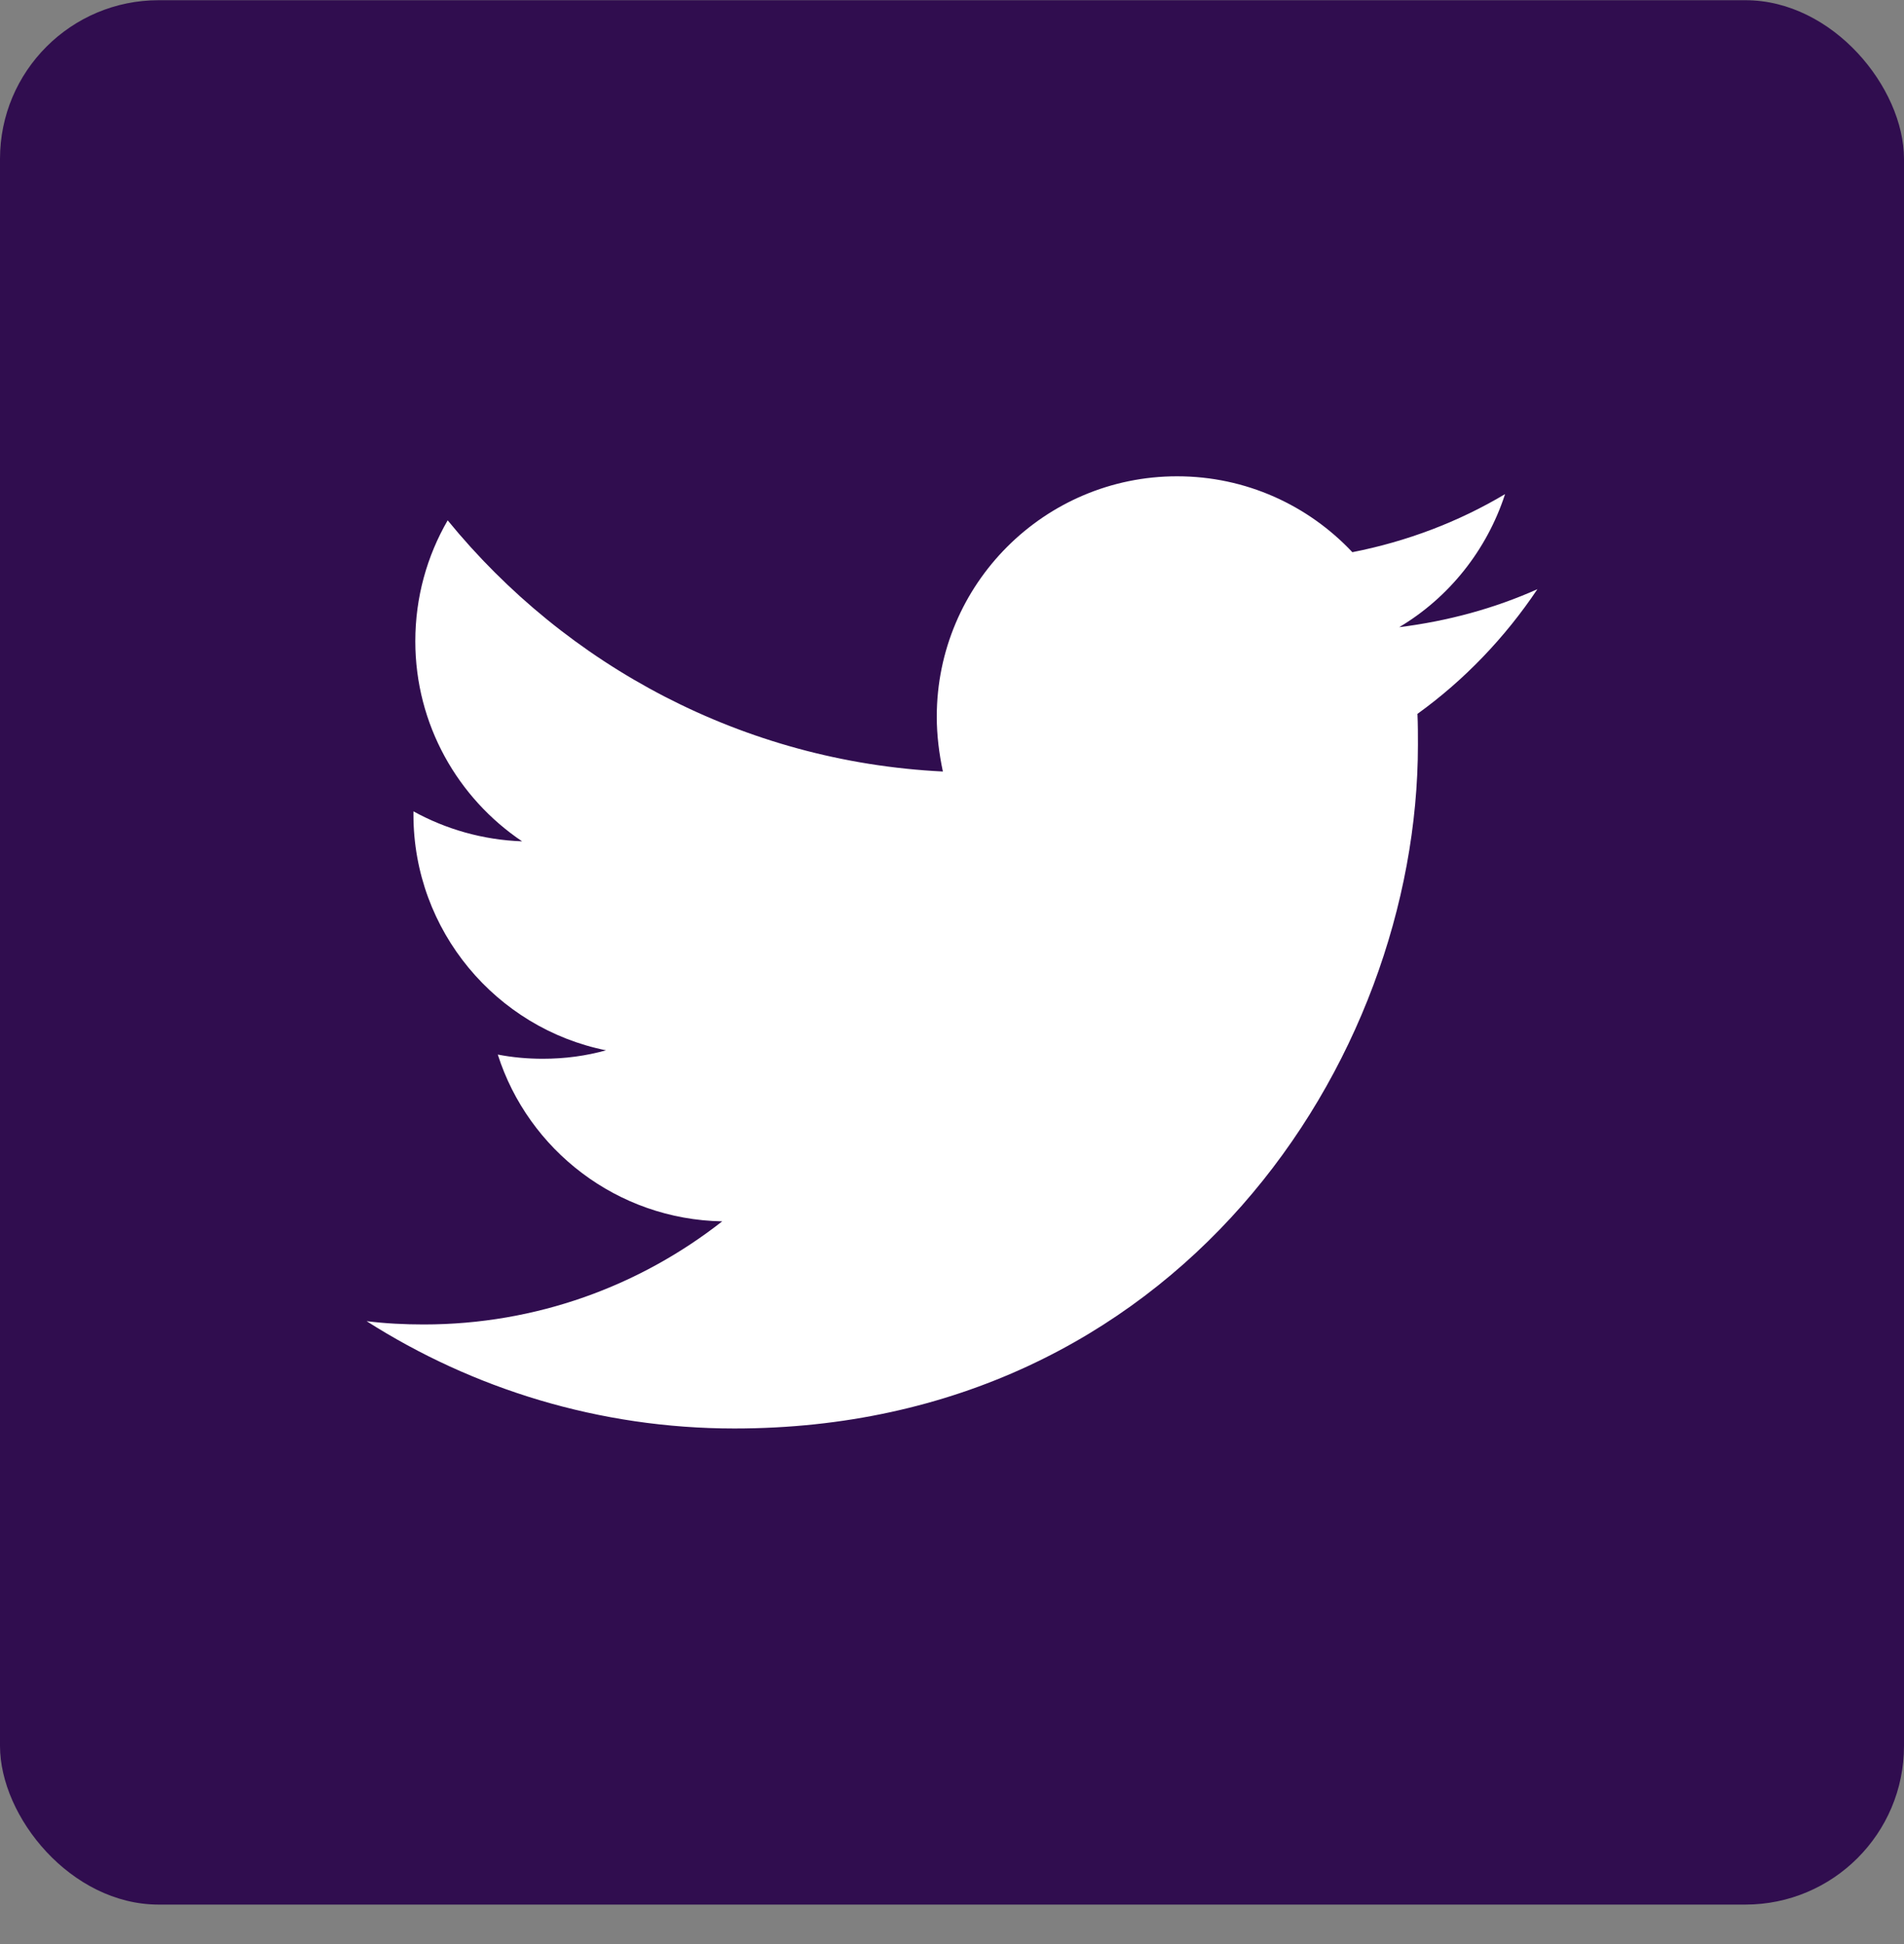
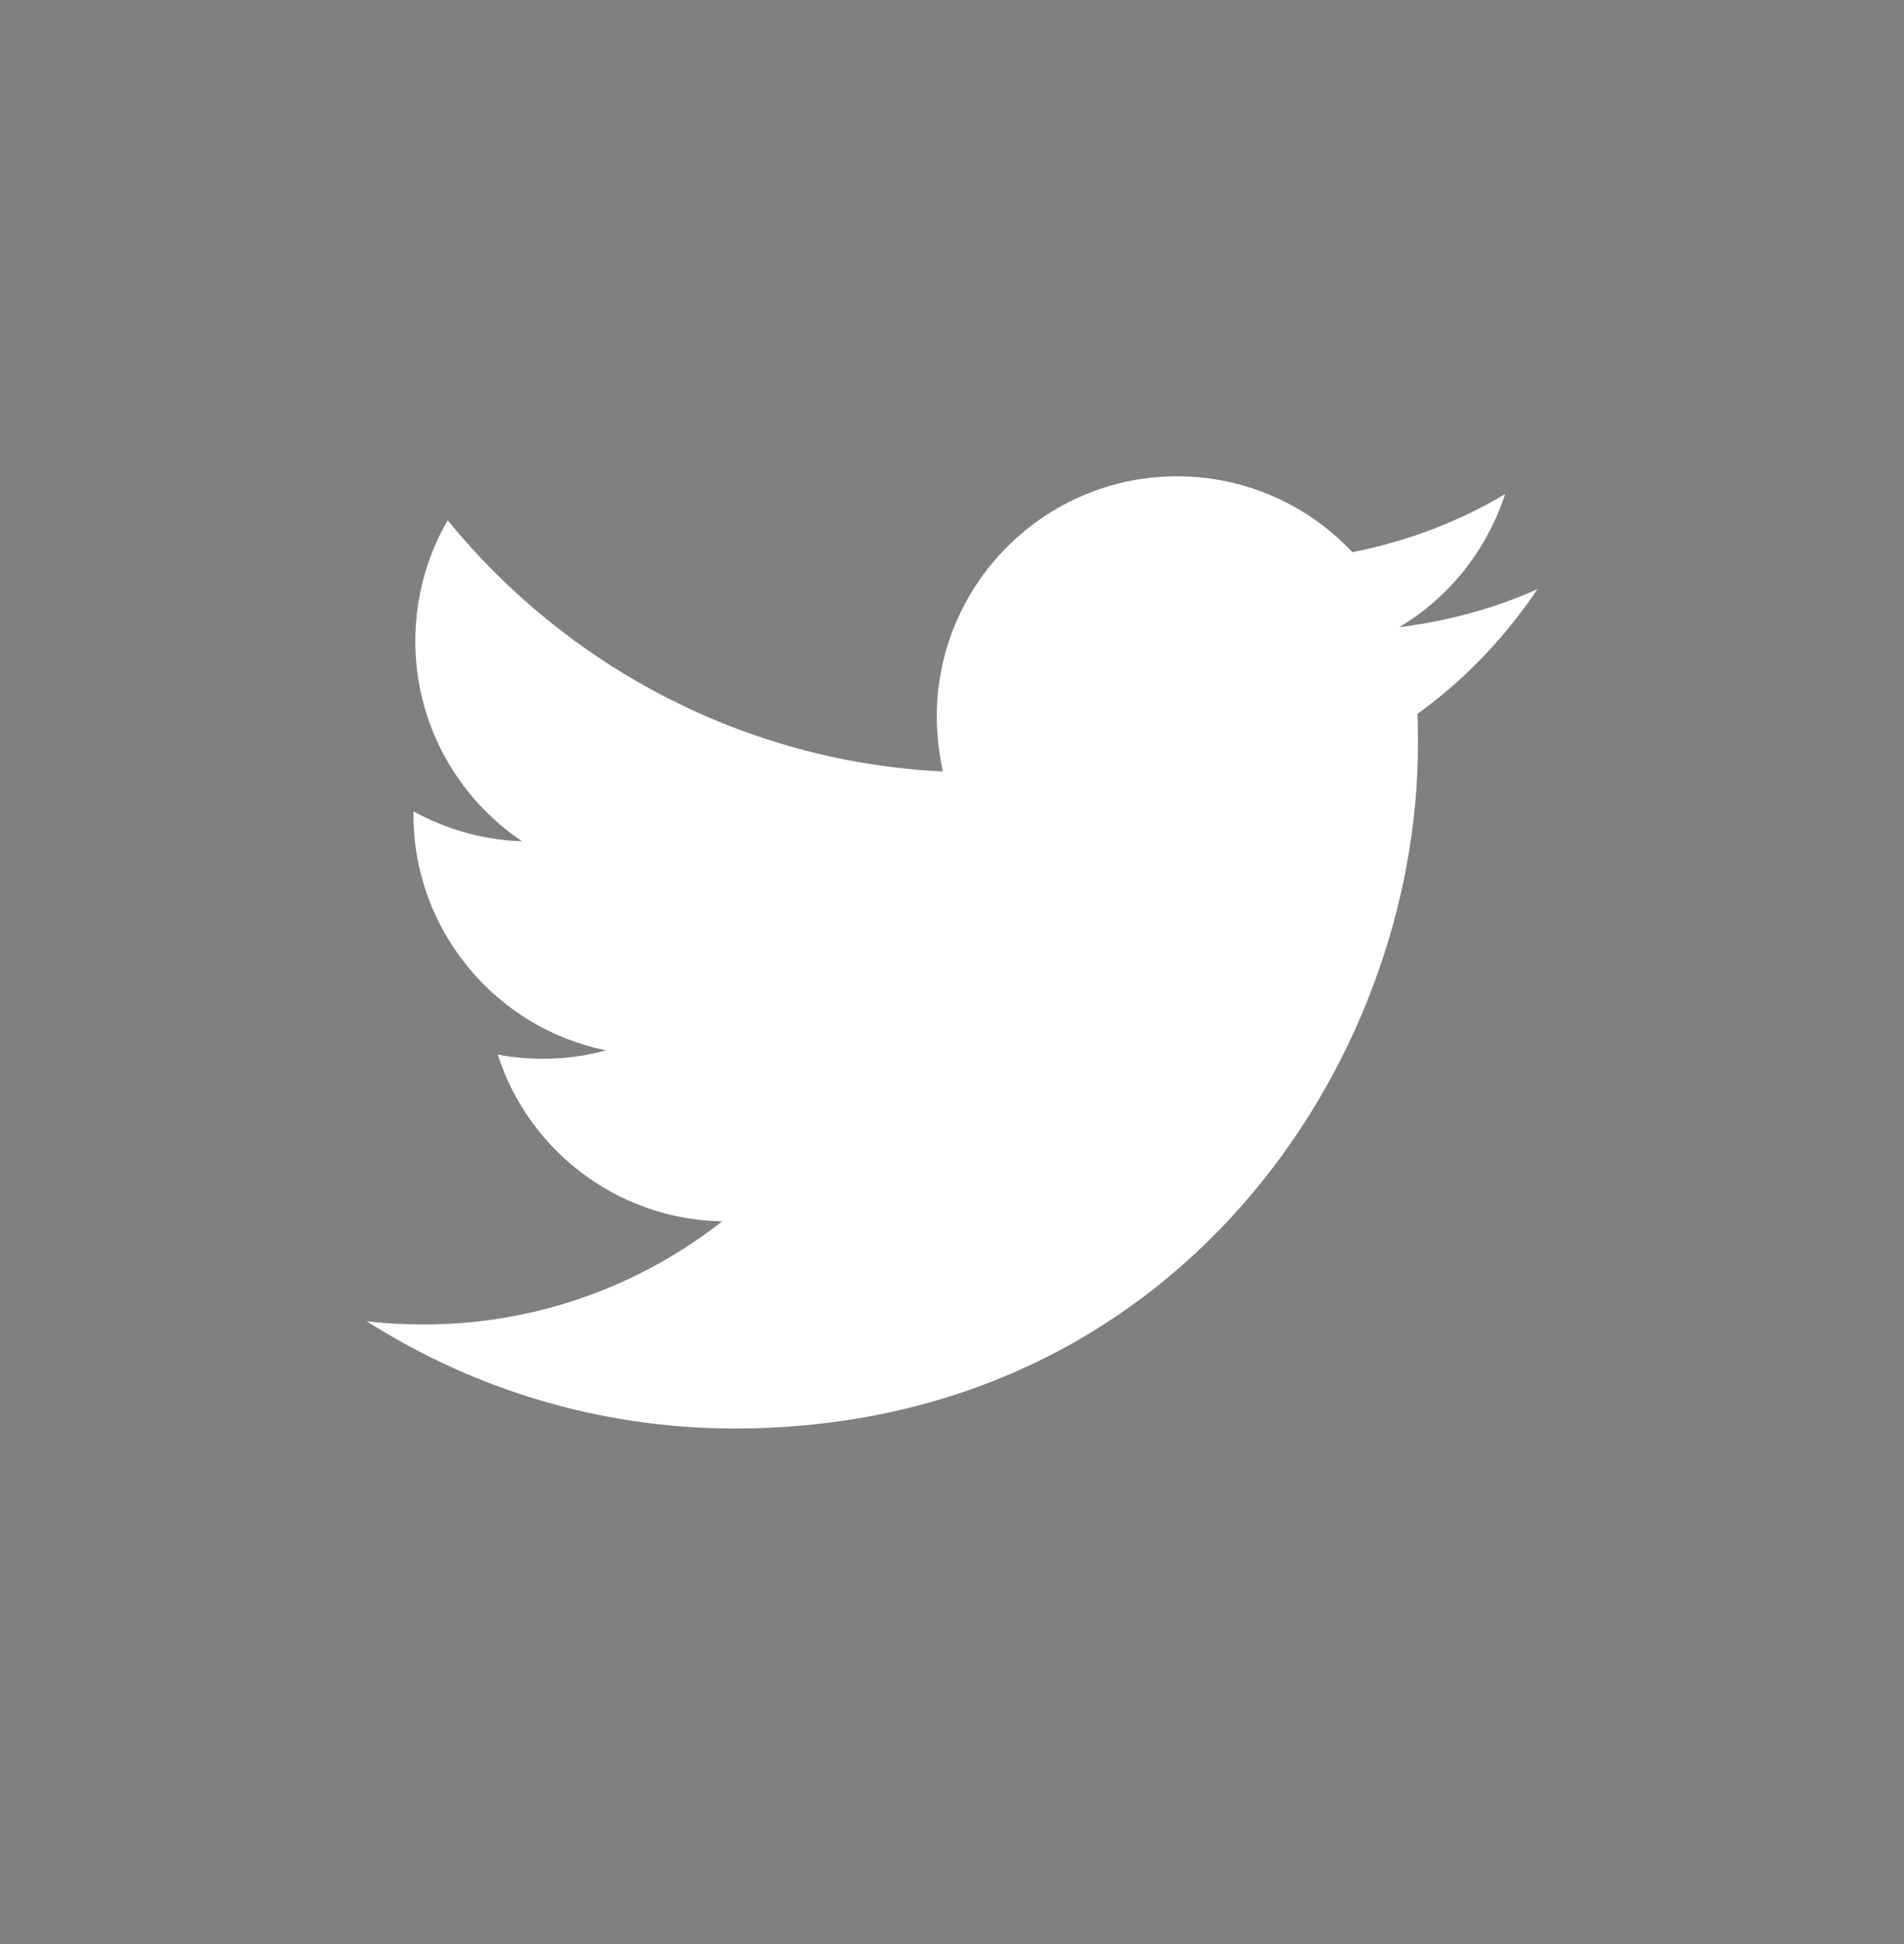
<svg xmlns="http://www.w3.org/2000/svg" width="48" height="49" viewBox="0 0 48 49" fill="none">
  <rect x="0" y="0" width="48" height="49" fill="#808080" stroke="none" />
-   <rect y="0.005" width="48" height="48" rx="4" fill="#300D4F" />
  <path d="M18.514 36.005C29.652 36.005 35.746 26.769 35.746 18.773C35.746 18.513 35.746 18.253 35.734 17.993C36.915 17.143 37.943 16.068 38.758 14.851C37.671 15.336 36.502 15.655 35.274 15.808C36.526 15.064 37.482 13.871 37.943 12.454C36.774 13.151 35.474 13.647 34.093 13.918C32.982 12.737 31.412 12.005 29.675 12.005C26.333 12.005 23.616 14.721 23.616 18.064C23.616 18.536 23.675 18.997 23.77 19.446C18.738 19.198 14.274 16.776 11.286 13.115C10.766 14.013 10.47 15.052 10.47 16.162C10.47 18.265 11.545 20.119 13.163 21.206C12.171 21.17 11.238 20.899 10.423 20.45C10.423 20.473 10.423 20.497 10.423 20.532C10.423 23.462 12.514 25.918 15.278 26.473C14.77 26.615 14.238 26.686 13.683 26.686C13.293 26.686 12.915 26.651 12.549 26.58C13.317 28.989 15.561 30.737 18.207 30.784C16.128 32.414 13.518 33.383 10.683 33.383C10.199 33.383 9.715 33.359 9.242 33.3C11.912 35.001 15.101 36.005 18.514 36.005Z" fill="white" />
</svg>